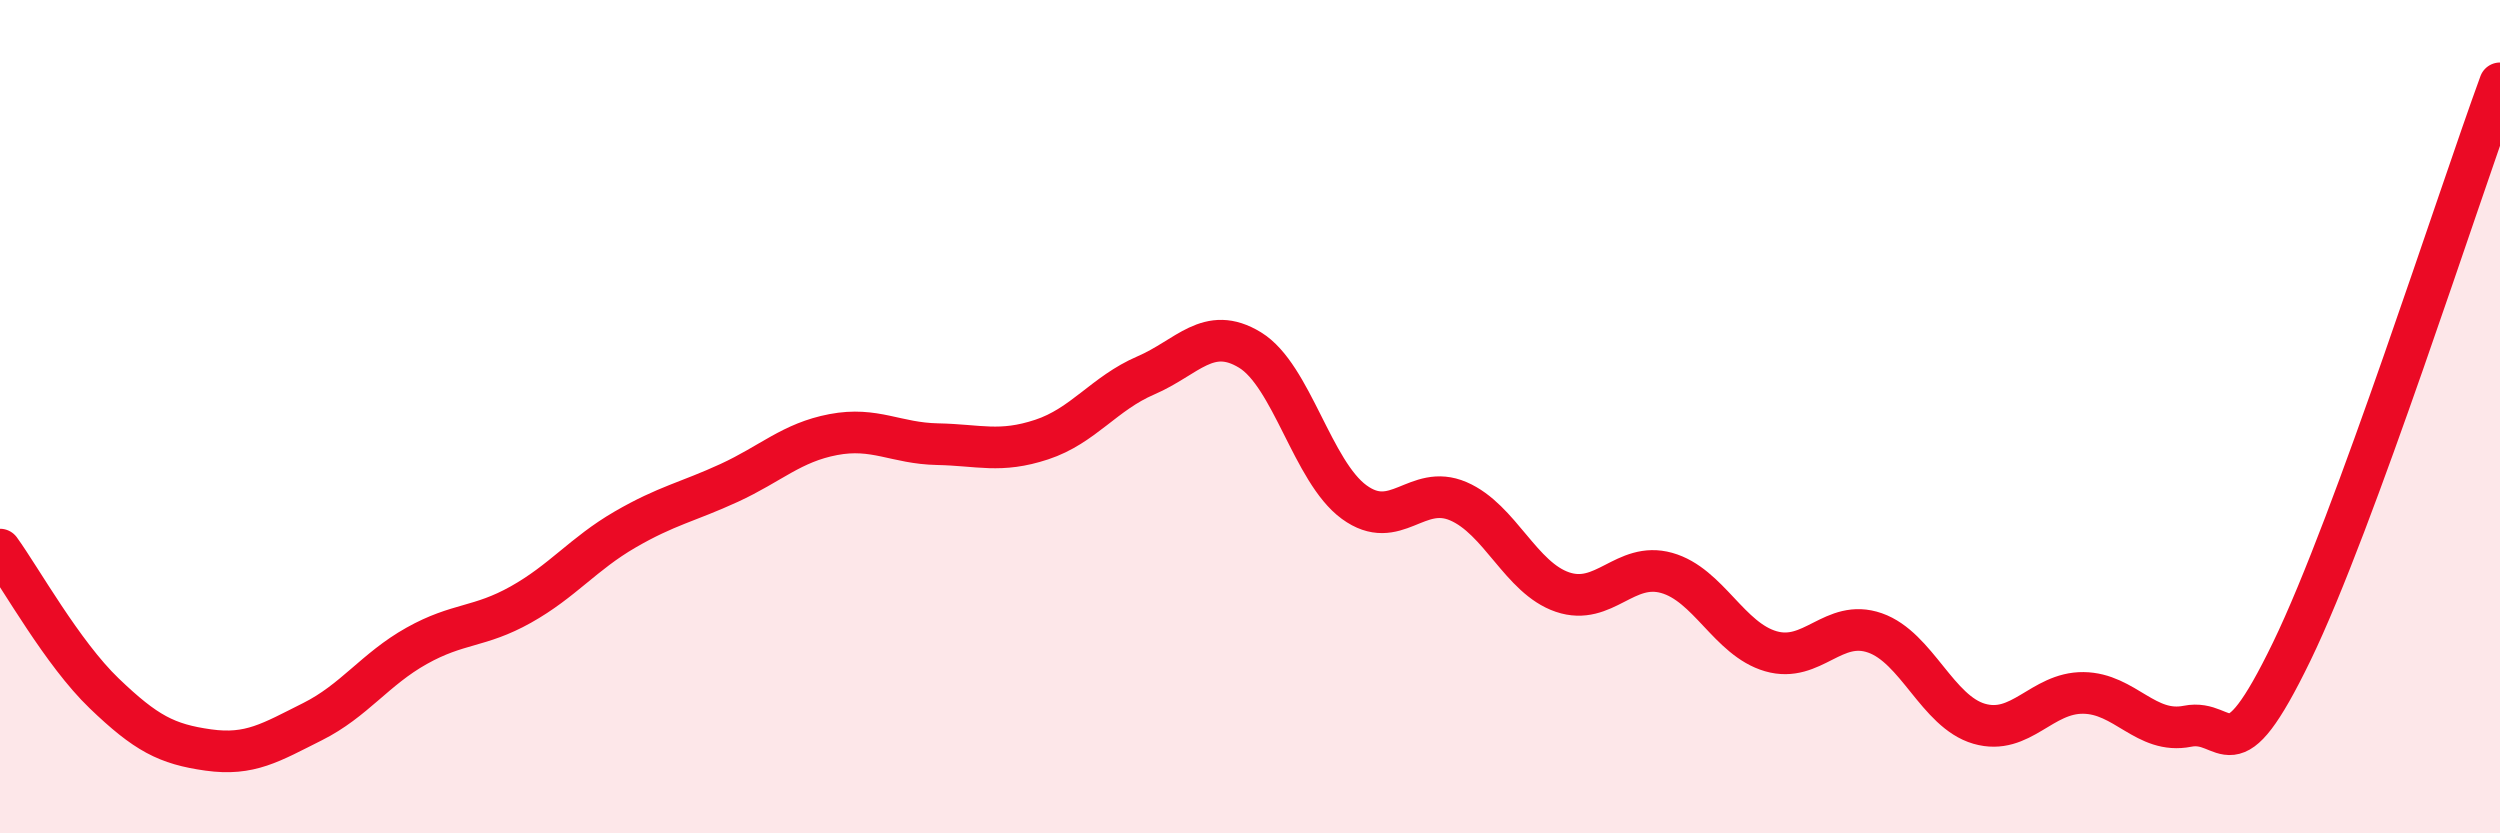
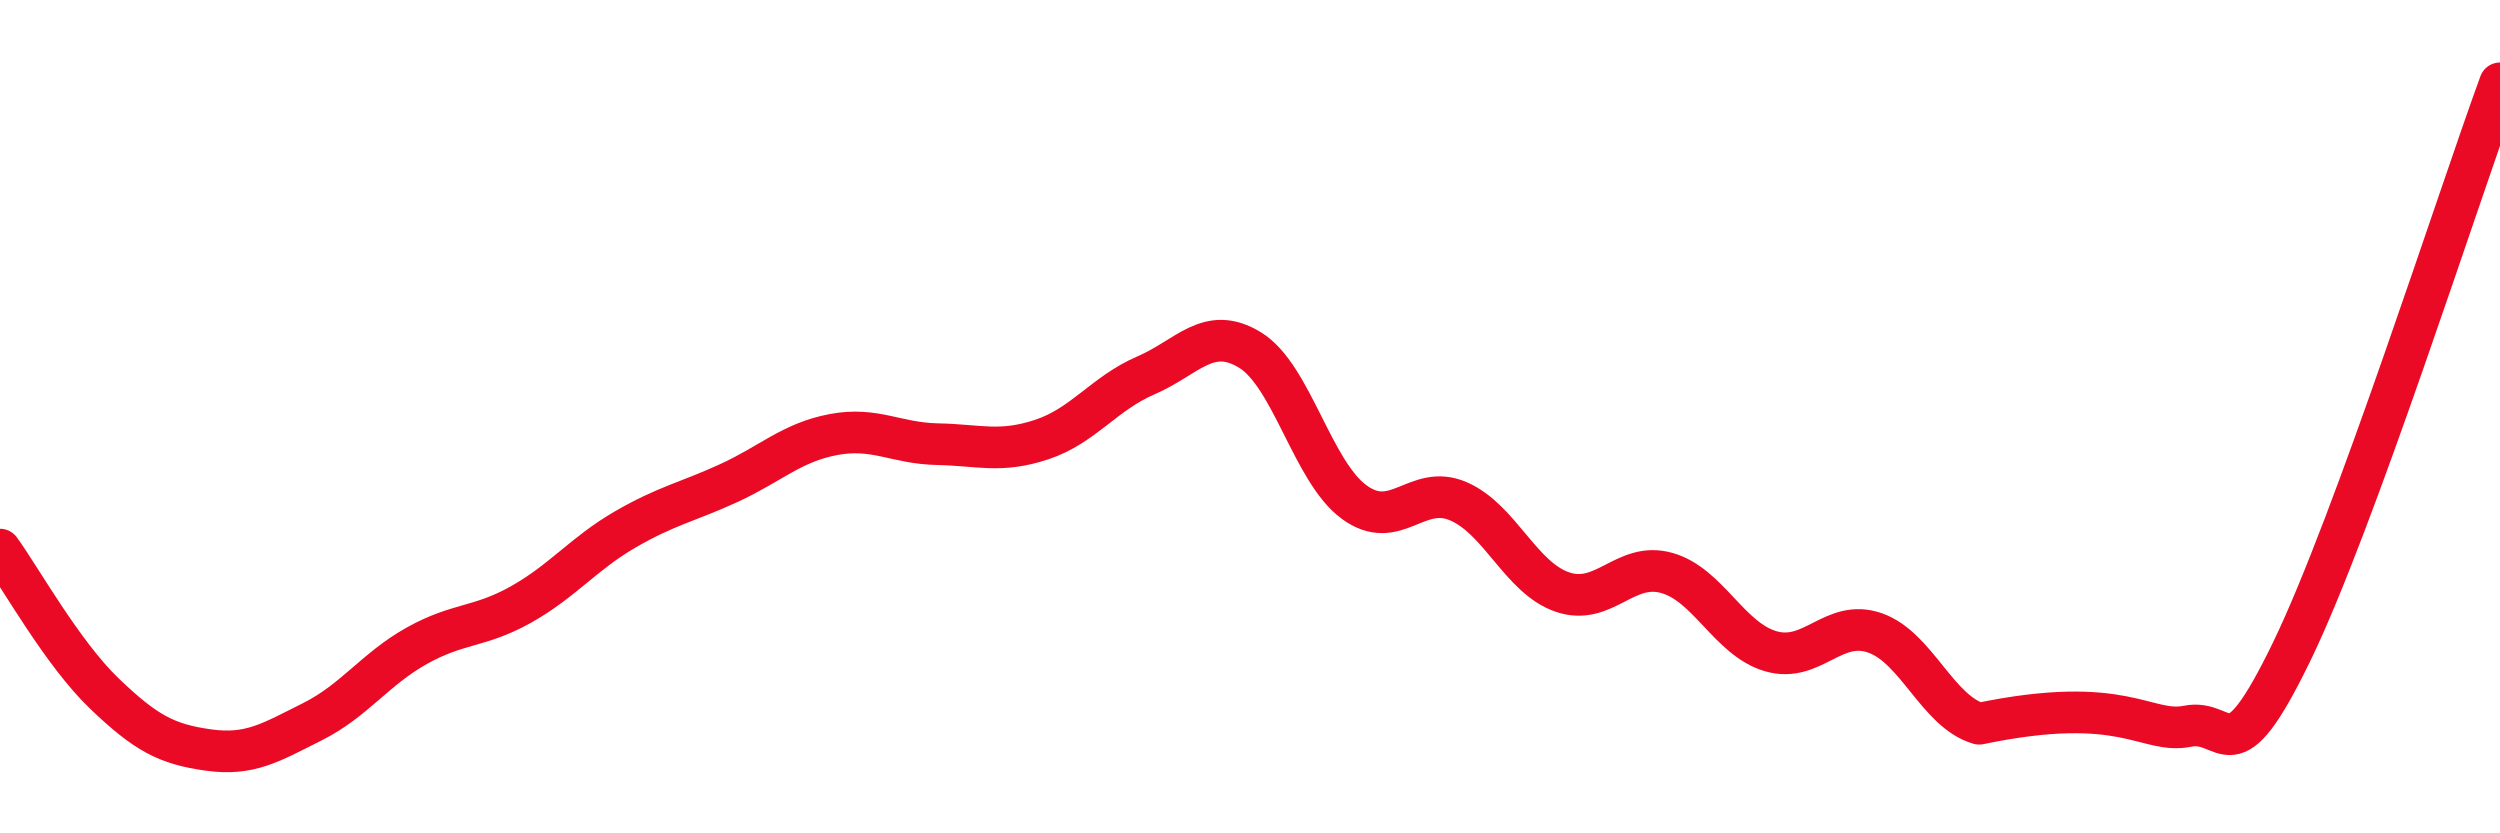
<svg xmlns="http://www.w3.org/2000/svg" width="60" height="20" viewBox="0 0 60 20">
-   <path d="M 0,13.19 C 0.5,13.88 1.5,15.68 2.5,16.64 C 3.5,17.6 4,17.86 5,18 C 6,18.14 6.5,17.82 7.5,17.32 C 8.5,16.82 9,16.06 10,15.5 C 11,14.94 11.5,15.07 12.5,14.51 C 13.5,13.95 14,13.29 15,12.71 C 16,12.13 16.5,12.05 17.5,11.59 C 18.5,11.13 19,10.62 20,10.43 C 21,10.24 21.5,10.64 22.5,10.66 C 23.5,10.68 24,10.88 25,10.55 C 26,10.22 26.5,9.44 27.5,9.01 C 28.5,8.58 29,7.79 30,8.4 C 31,9.01 31.5,11.32 32.5,12.05 C 33.5,12.78 34,11.6 35,12.03 C 36,12.46 36.5,13.87 37.5,14.21 C 38.5,14.55 39,13.47 40,13.75 C 41,14.03 41.5,15.34 42.5,15.63 C 43.5,15.92 44,14.84 45,15.19 C 46,15.54 46.5,17.08 47.5,17.37 C 48.5,17.66 49,16.62 50,16.63 C 51,16.64 51.5,17.63 52.5,17.43 C 53.5,17.23 53.5,18.73 55,15.64 C 56.5,12.55 59,4.73 60,2L60 20L0 20Z" fill="#EB0A25" opacity="0.1" stroke-linecap="round" stroke-linejoin="round" />
-   <path d="M 0,13.19 C 0.5,13.88 1.5,15.68 2.5,16.64 C 3.5,17.6 4,17.86 5,18 C 6,18.14 6.5,17.82 7.5,17.32 C 8.5,16.82 9,16.06 10,15.5 C 11,14.94 11.5,15.07 12.5,14.51 C 13.5,13.95 14,13.29 15,12.71 C 16,12.13 16.5,12.05 17.5,11.59 C 18.5,11.13 19,10.62 20,10.43 C 21,10.24 21.5,10.64 22.5,10.66 C 23.5,10.68 24,10.88 25,10.55 C 26,10.22 26.5,9.44 27.5,9.01 C 28.5,8.58 29,7.79 30,8.4 C 31,9.01 31.5,11.32 32.5,12.05 C 33.5,12.78 34,11.6 35,12.03 C 36,12.46 36.5,13.87 37.5,14.21 C 38.5,14.55 39,13.47 40,13.75 C 41,14.03 41.5,15.34 42.5,15.63 C 43.5,15.92 44,14.84 45,15.19 C 46,15.54 46.5,17.08 47.5,17.37 C 48.5,17.66 49,16.62 50,16.63 C 51,16.64 51.5,17.63 52.5,17.43 C 53.5,17.23 53.5,18.73 55,15.64 C 56.5,12.55 59,4.73 60,2" stroke="#EB0A25" stroke-width="1" fill="none" stroke-linecap="round" stroke-linejoin="round" />
+   <path d="M 0,13.19 C 0.5,13.88 1.5,15.68 2.5,16.64 C 3.5,17.6 4,17.86 5,18 C 6,18.14 6.5,17.82 7.5,17.32 C 8.5,16.82 9,16.06 10,15.5 C 11,14.94 11.5,15.07 12.5,14.51 C 13.5,13.95 14,13.29 15,12.71 C 16,12.13 16.5,12.05 17.5,11.59 C 18.5,11.13 19,10.62 20,10.43 C 21,10.24 21.5,10.64 22.5,10.66 C 23.5,10.68 24,10.88 25,10.55 C 26,10.22 26.5,9.44 27.5,9.01 C 28.5,8.58 29,7.79 30,8.4 C 31,9.01 31.5,11.32 32.5,12.05 C 33.5,12.78 34,11.6 35,12.03 C 36,12.46 36.5,13.87 37.5,14.21 C 38.5,14.55 39,13.47 40,13.75 C 41,14.03 41.5,15.34 42.5,15.63 C 43.5,15.92 44,14.84 45,15.19 C 46,15.54 46.5,17.08 47.5,17.37 C 51,16.64 51.5,17.63 52.5,17.43 C 53.5,17.23 53.5,18.73 55,15.64 C 56.5,12.55 59,4.73 60,2" stroke="#EB0A25" stroke-width="1" fill="none" stroke-linecap="round" stroke-linejoin="round" />
</svg>